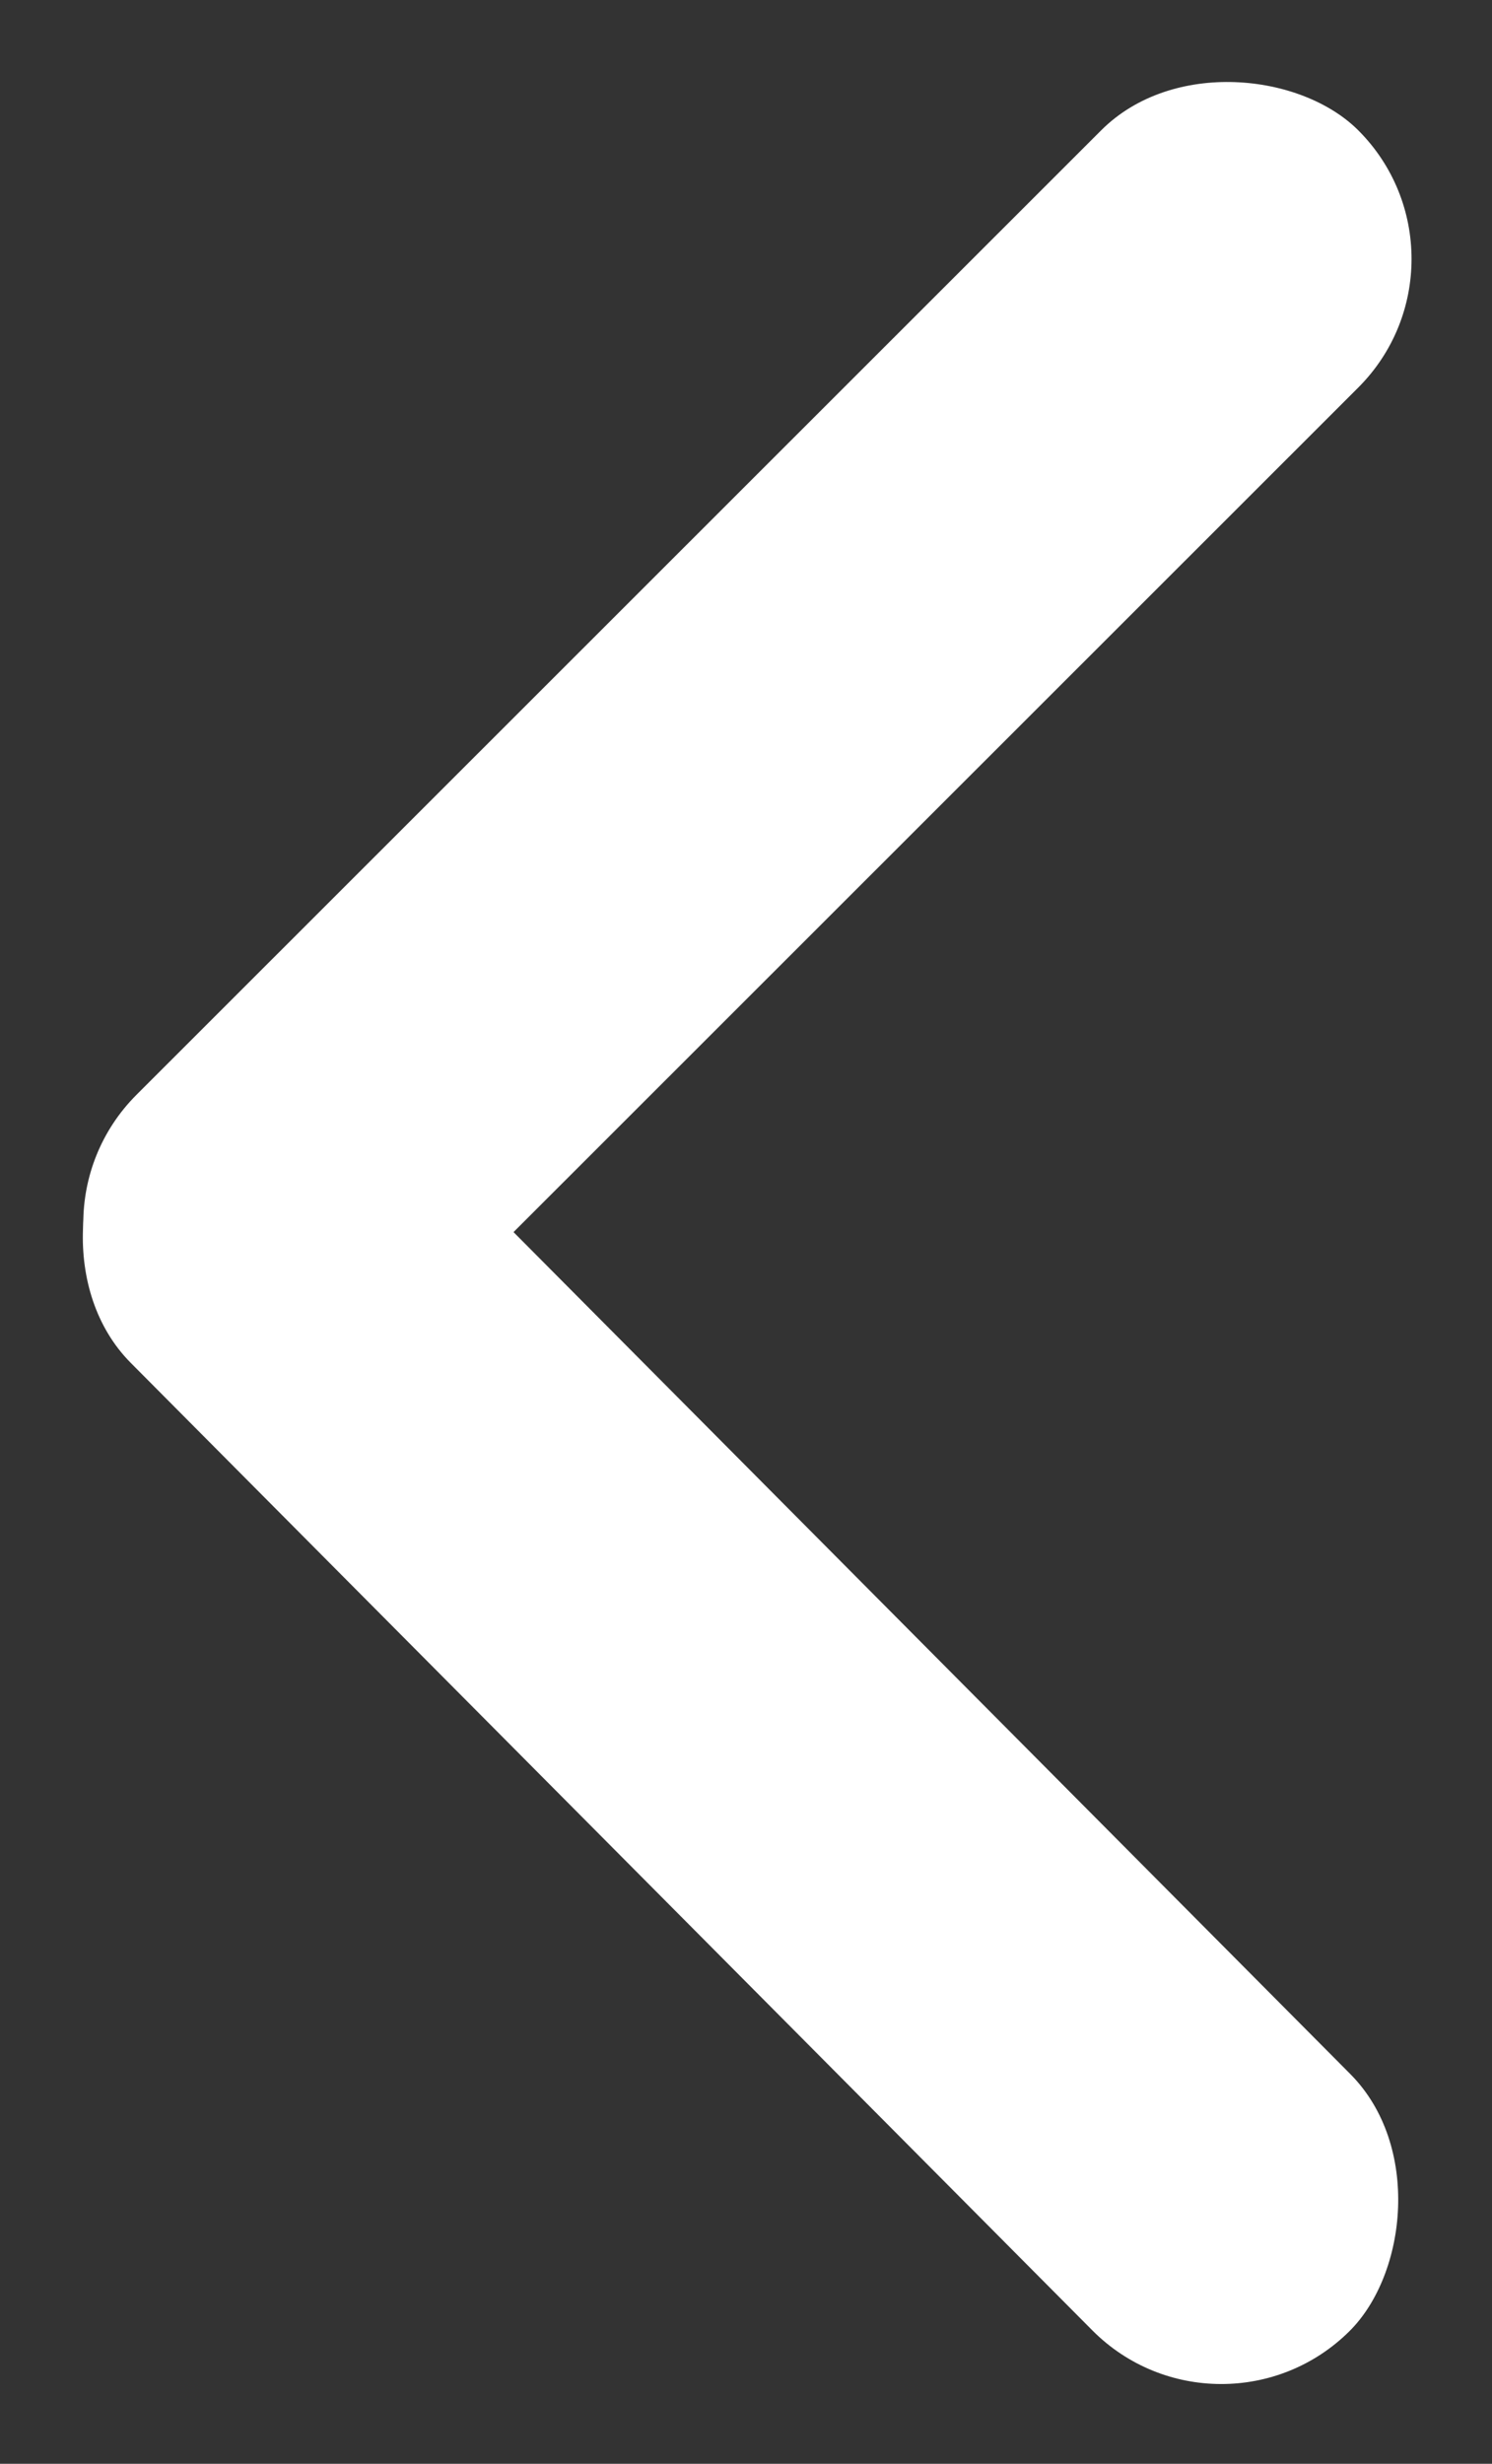
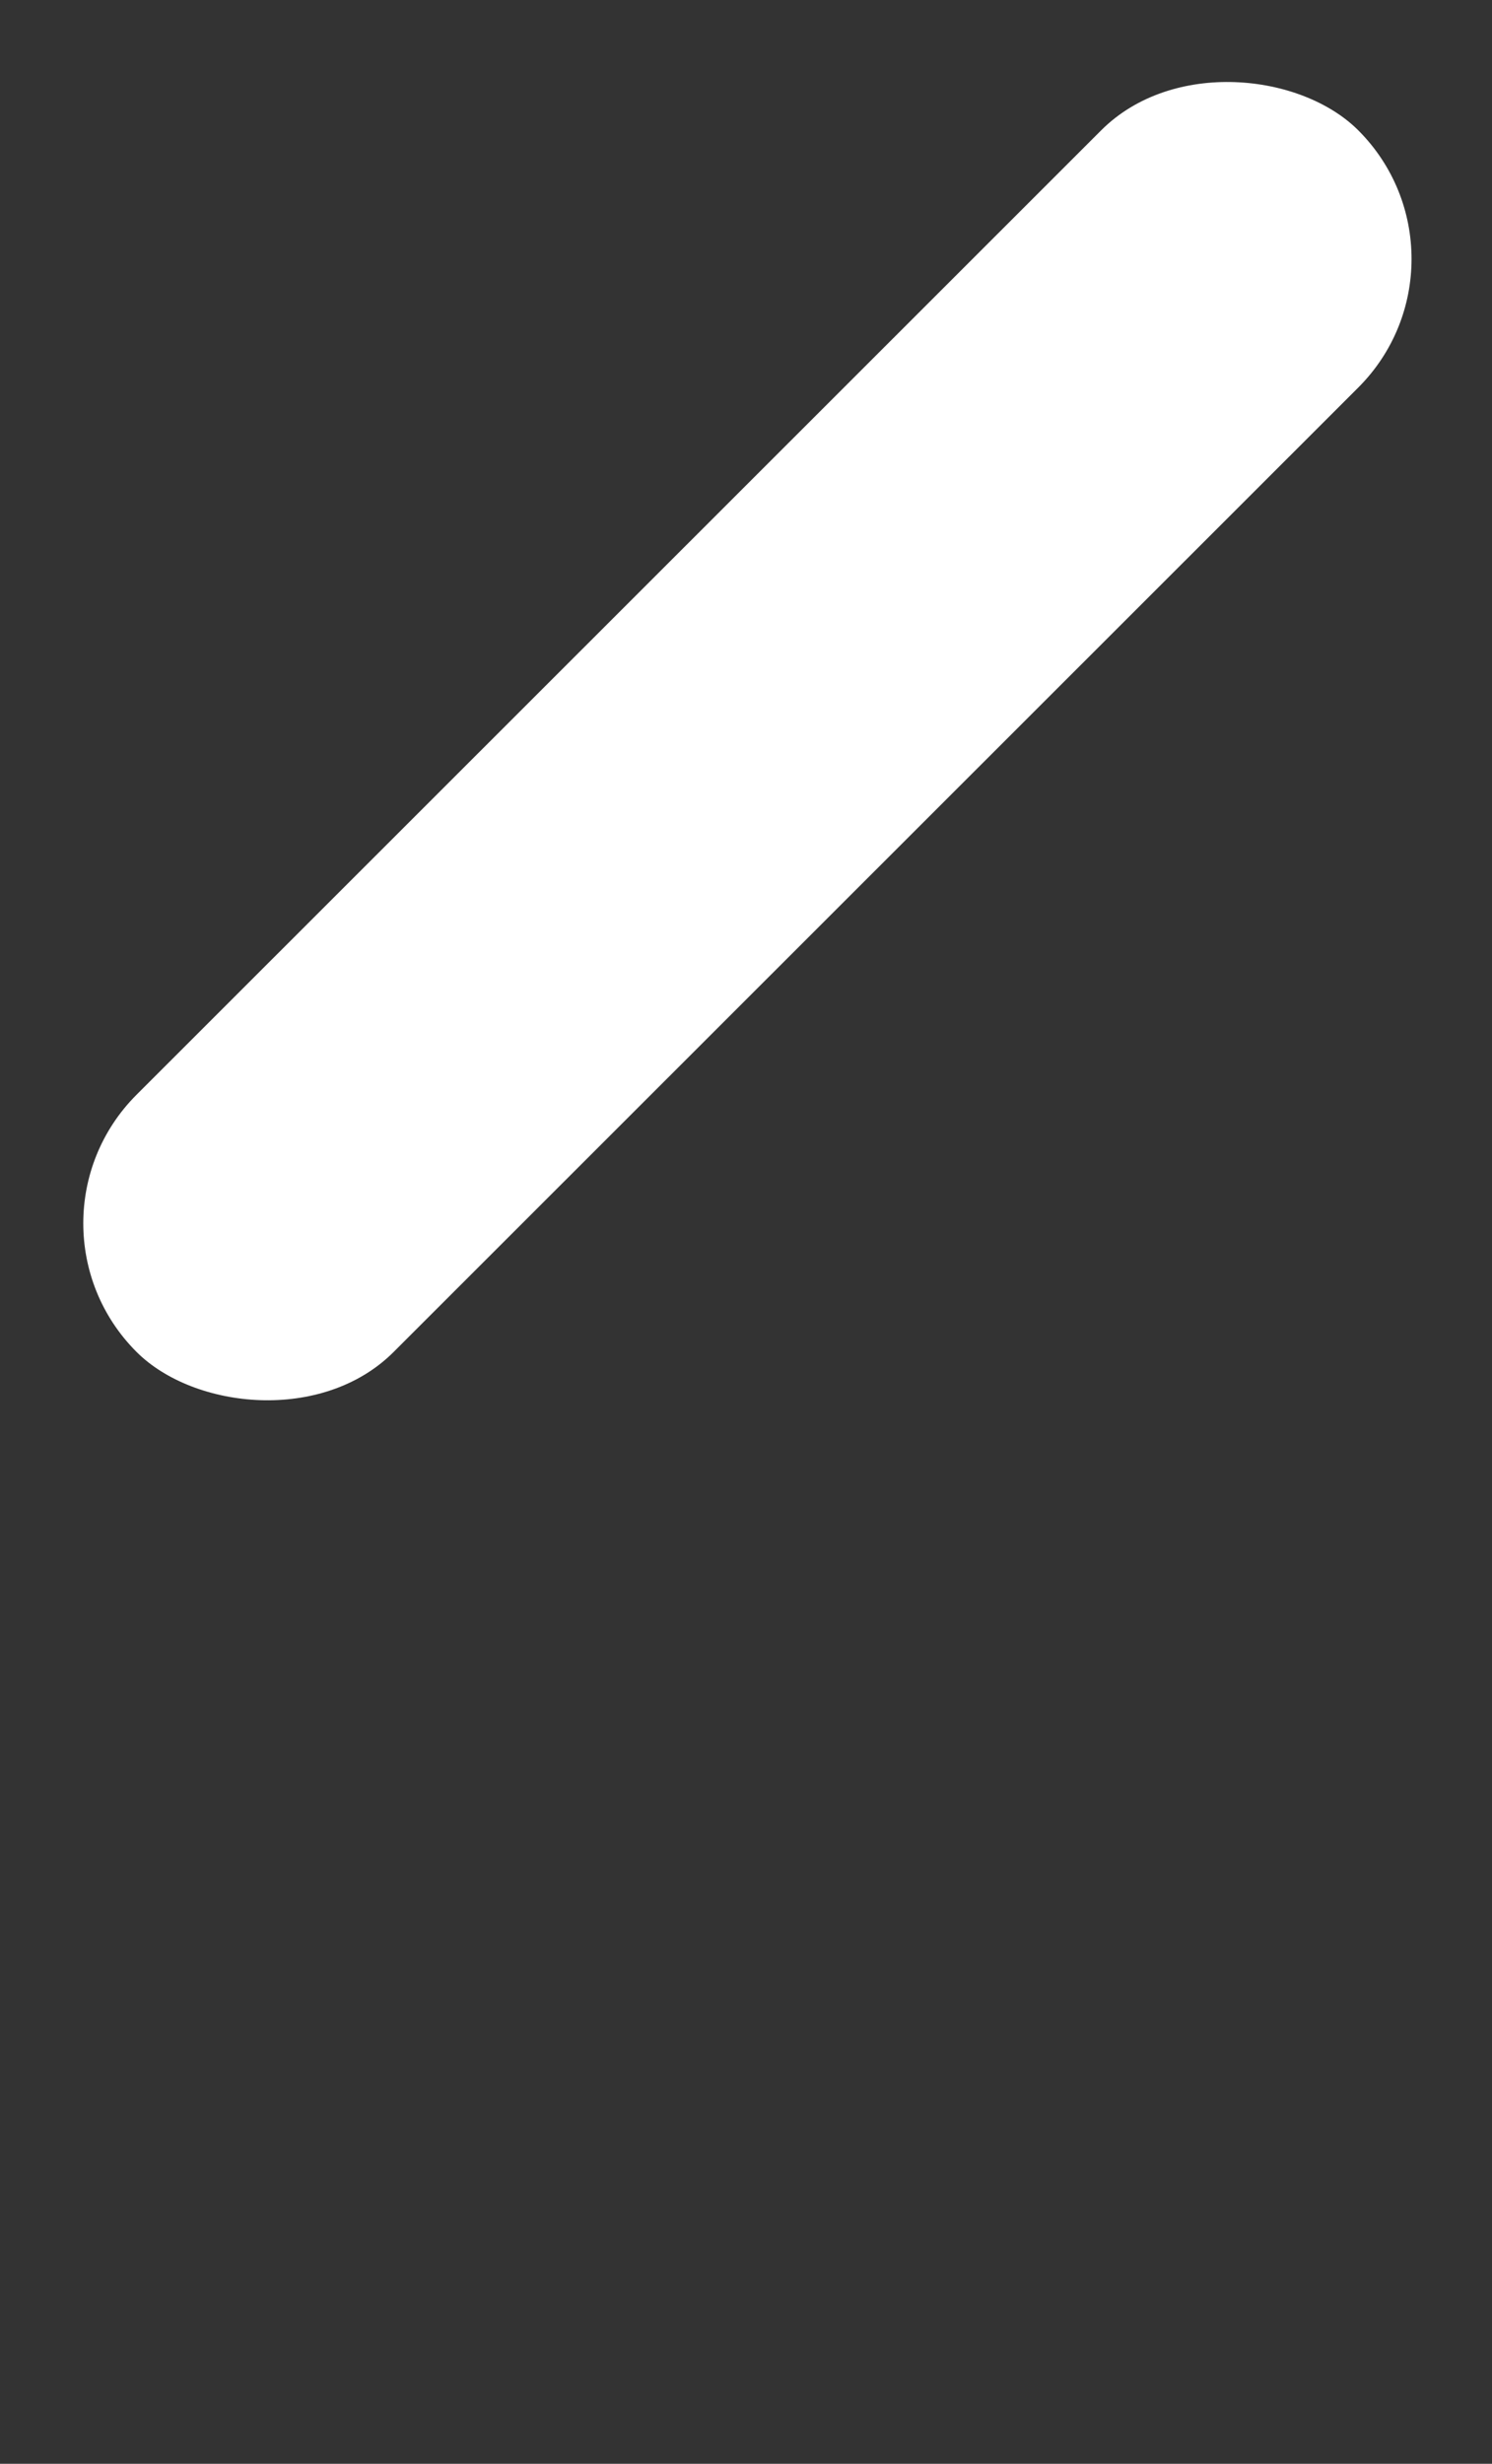
<svg xmlns="http://www.w3.org/2000/svg" width="235" height="388" viewBox="0 0 235 388" fill="none">
  <rect x="0" y="0" width="235" height="388" fill="#333333" stroke="none" />
  <rect x="1.256" y="192.644" width="272.101" height="57.276" rx="28.638" transform="rotate(-44.989 1.256 192.644)" fill="white" />
-   <rect x="41.033" y="153.944" width="272.101" height="57.276" rx="28.638" transform="rotate(45.171 41.033 153.944)" fill="white" />
</svg>